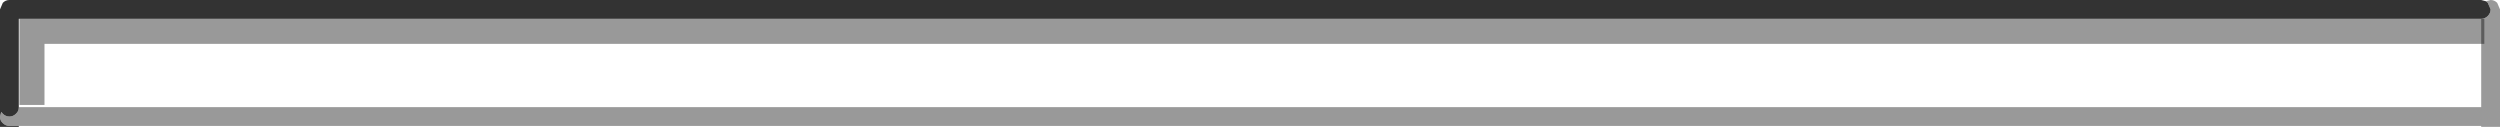
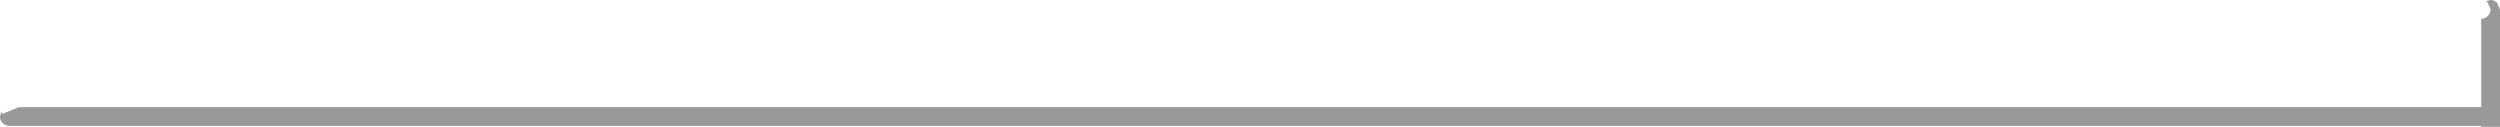
<svg xmlns="http://www.w3.org/2000/svg" height="20.25px" width="399.0px">
  <g transform="matrix(1.0, 0.0, 0.0, 1.0, 199.5, 19.5)">
-     <path d="M197.25 -19.3 L198.0 -19.5 Q198.6 -19.5 199.05 -19.05 L199.5 -18.0 199.5 0.75 196.5 0.75 196.5 0.6 -196.5 0.6 -198.0 0.6 Q-198.6 0.6 -199.05 0.15 -199.5 -0.25 -199.5 -0.85 L-199.5 -0.9 -199.3 -1.65 -199.05 -1.35 Q-198.6 -0.9 -198.0 -0.9 -197.4 -0.9 -196.95 -1.35 -196.5 -1.75 -196.5 -2.35 L-196.5 -2.4 196.5 -2.4 196.5 -16.5 Q197.1 -16.5 197.55 -16.95 198.0 -17.4 198.0 -18.0 L197.55 -19.05 197.25 -19.3" fill="#999999" fill-rule="evenodd" stroke="none" />
-     <path d="M-199.5 -0.9 L-199.5 -18.0 -199.05 -19.05 Q-198.6 -19.5 -198.0 -19.5 L196.5 -19.5 197.25 -19.3 197.55 -19.05 198.0 -18.0 Q198.0 -17.4 197.55 -16.95 197.1 -16.5 196.5 -16.5 L-196.5 -16.5 -196.5 -2.4 -196.5 -2.35 Q-196.5 -1.75 -196.95 -1.35 -197.4 -0.9 -198.0 -0.9 -198.6 -0.9 -199.05 -1.35 L-199.3 -1.65 -199.5 -0.9 M-196.5 0.6 L-196.5 0.75 -199.5 0.75 -199.5 -0.85 Q-199.5 -0.25 -199.05 0.15 -198.6 0.6 -198.0 0.6 L-196.5 0.6" fill="#333333" fill-rule="evenodd" stroke="none" />
-     <path d="M197.0 -12.5 L-192.4 -12.5 -192.4 -2.75 -196.4 -2.75 -196.4 -16.5 197.0 -16.5 197.0 -12.5" fill="#000000" fill-opacity="0.4" fill-rule="evenodd" stroke="none" />
+     <path d="M197.25 -19.3 L198.0 -19.5 Q198.6 -19.5 199.05 -19.05 L199.5 -18.0 199.5 0.75 196.5 0.75 196.5 0.6 -196.5 0.6 -198.0 0.6 Q-198.6 0.6 -199.05 0.15 -199.5 -0.25 -199.5 -0.85 L-199.5 -0.9 -199.3 -1.65 -199.05 -1.35 L-196.5 -2.4 196.5 -2.4 196.5 -16.5 Q197.1 -16.5 197.55 -16.95 198.0 -17.4 198.0 -18.0 L197.55 -19.05 197.25 -19.3" fill="#999999" fill-rule="evenodd" stroke="none" />
  </g>
</svg>